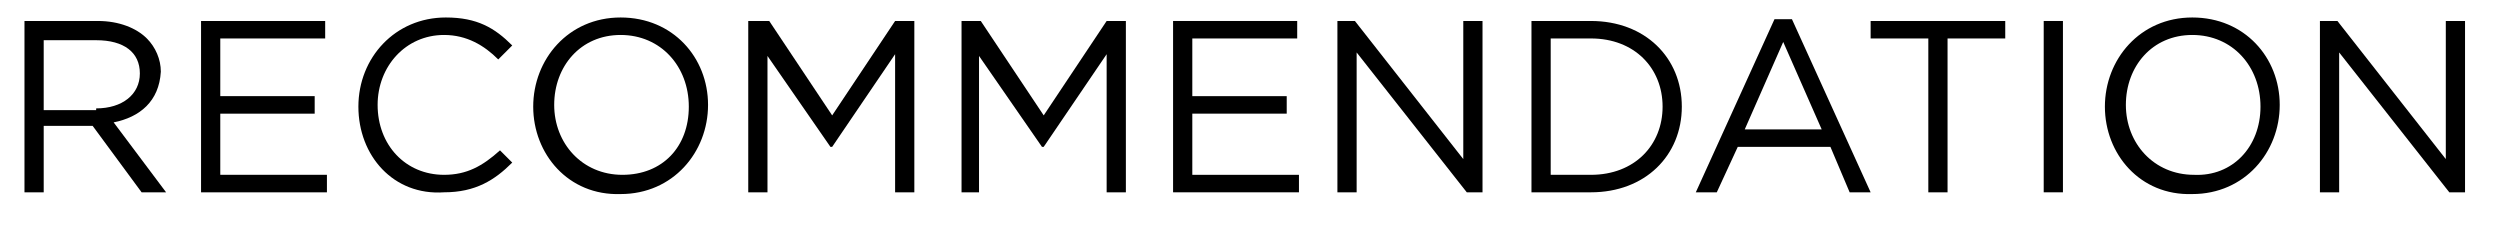
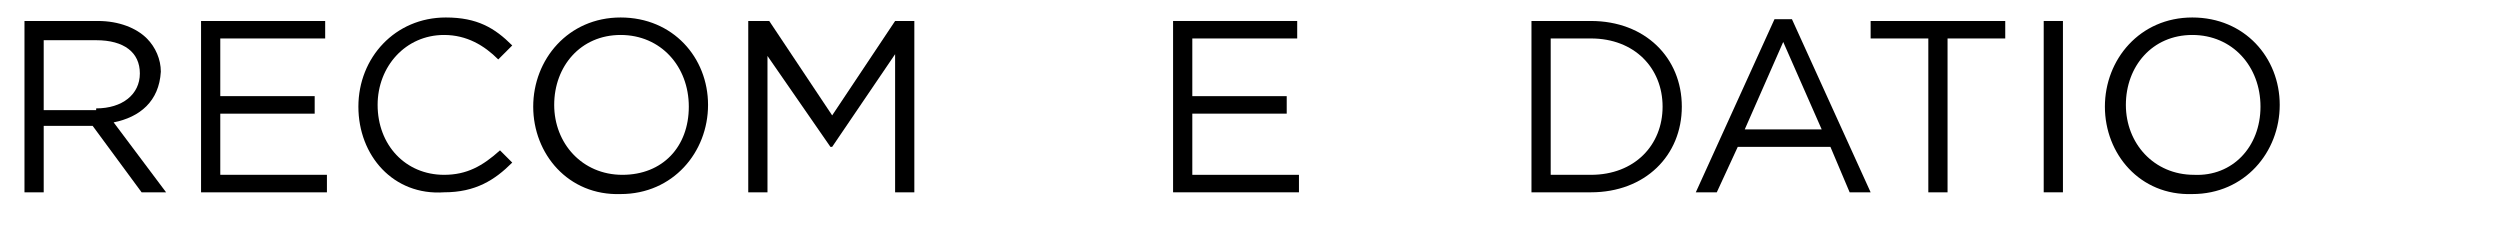
<svg xmlns="http://www.w3.org/2000/svg" width="143" height="14" viewBox="0 0 143 14">
  <g>
    <path d="M1.4,1.2h4.2c1.2,0,2.2,0.4,2.8,1c0.5,0.5,0.8,1.2,0.8,1.9v0C9.1,5.8,8,6.7,6.5,7l3,4H8.1L5.3,7.2H2.5V11H1.4V1.2z    M5.5,6.2C7,6.2,8,5.4,8,4.2v0c0-1.2-0.9-1.9-2.5-1.9h-3v4H5.5z" />
    <path d="M11.5,1.2h7.1v1h-6v3.3H18v1h-5.4V10h6.1v1h-7.2V1.2z" />
    <path d="M20.5,6.1L20.5,6.1c0-2.8,2.1-5.1,5-5.1c1.8,0,2.8,0.6,3.8,1.6l-0.8,0.8C27.7,2.6,26.7,2,25.4,2c-2.2,0-3.8,1.8-3.8,4v0   c0,2.3,1.6,4,3.8,4c1.3,0,2.2-0.5,3.2-1.4l0.7,0.7c-1,1-2.1,1.7-3.9,1.7C22.5,11.2,20.5,8.9,20.5,6.1z" />
    <path d="M30.5,6.1L30.5,6.1c0-2.7,2-5.1,5-5.1c3,0,5,2.3,5,5v0c0,2.7-2,5.1-5,5.1C32.5,11.2,30.5,8.8,30.5,6.1z M39.4,6.1L39.4,6.1   c0-2.3-1.6-4.1-3.9-4.1s-3.8,1.8-3.8,4v0c0,2.2,1.6,4,3.9,4S39.4,8.4,39.4,6.1z" />
    <path d="M42.8,1.2H44l3.6,5.4l3.6-5.4h1.1V11h-1.1V3.1l-3.6,5.3h-0.1l-3.6-5.2V11h-1.1V1.2z" />
-     <path d="M55,1.2h1.1l3.6,5.4l3.6-5.4h1.1V11h-1.1V3.1l-3.6,5.3h-0.1l-3.6-5.2V11H55V1.2z" />
    <path d="M67.1,1.2h7.1v1h-6v3.3h5.4v1h-5.4V10h6.1v1h-7.2V1.2z" />
-     <path d="M76.5,1.2h1l6.2,7.9V1.2h1.1V11h-0.9l-6.3-8v8h-1.1V1.2z" />
-     <path d="M87.6,1.2H91c3.1,0,5.2,2.1,5.2,4.9v0c0,2.8-2.1,4.9-5.2,4.9h-3.4V1.2z M91,10c2.5,0,4.1-1.7,4.1-3.9v0   c0-2.2-1.6-3.9-4.1-3.9h-2.3V10H91z" />
+     <path d="M87.6,1.2H91c3.1,0,5.2,2.1,5.2,4.9v0c0,2.8-2.1,4.9-5.2,4.9h-3.4V1.2M91,10c2.5,0,4.1-1.7,4.1-3.9v0   c0-2.2-1.6-3.9-4.1-3.9h-2.3V10H91z" />
    <path d="M101.5,1.1h1L107,11h-1.2l-1.1-2.6h-5.3L98.2,11H97L101.5,1.1z M104.2,7.4l-2.2-5l-2.2,5H104.2z" />
    <path d="M110.3,2.2H107v-1h7.7v1h-3.3V11h-1.1V2.2z" />
    <path d="M116.9,1.2h1.1V11h-1.1V1.2z" />
    <path d="M120.4,6.1L120.4,6.1c0-2.7,2-5.1,5-5.1c3,0,5,2.3,5,5v0c0,2.7-2,5.1-5,5.1C122.4,11.2,120.4,8.8,120.4,6.1z M129.3,6.1   L129.3,6.1c0-2.3-1.6-4.1-3.9-4.1s-3.8,1.8-3.8,4v0c0,2.2,1.6,4,3.9,4C127.7,10.1,129.3,8.4,129.3,6.1z" />
-     <path d="M132.7,1.2h1l6.2,7.9V1.2h1.1V11h-0.9l-6.3-8v8h-1.1V1.2z" />
  </g>
</svg>